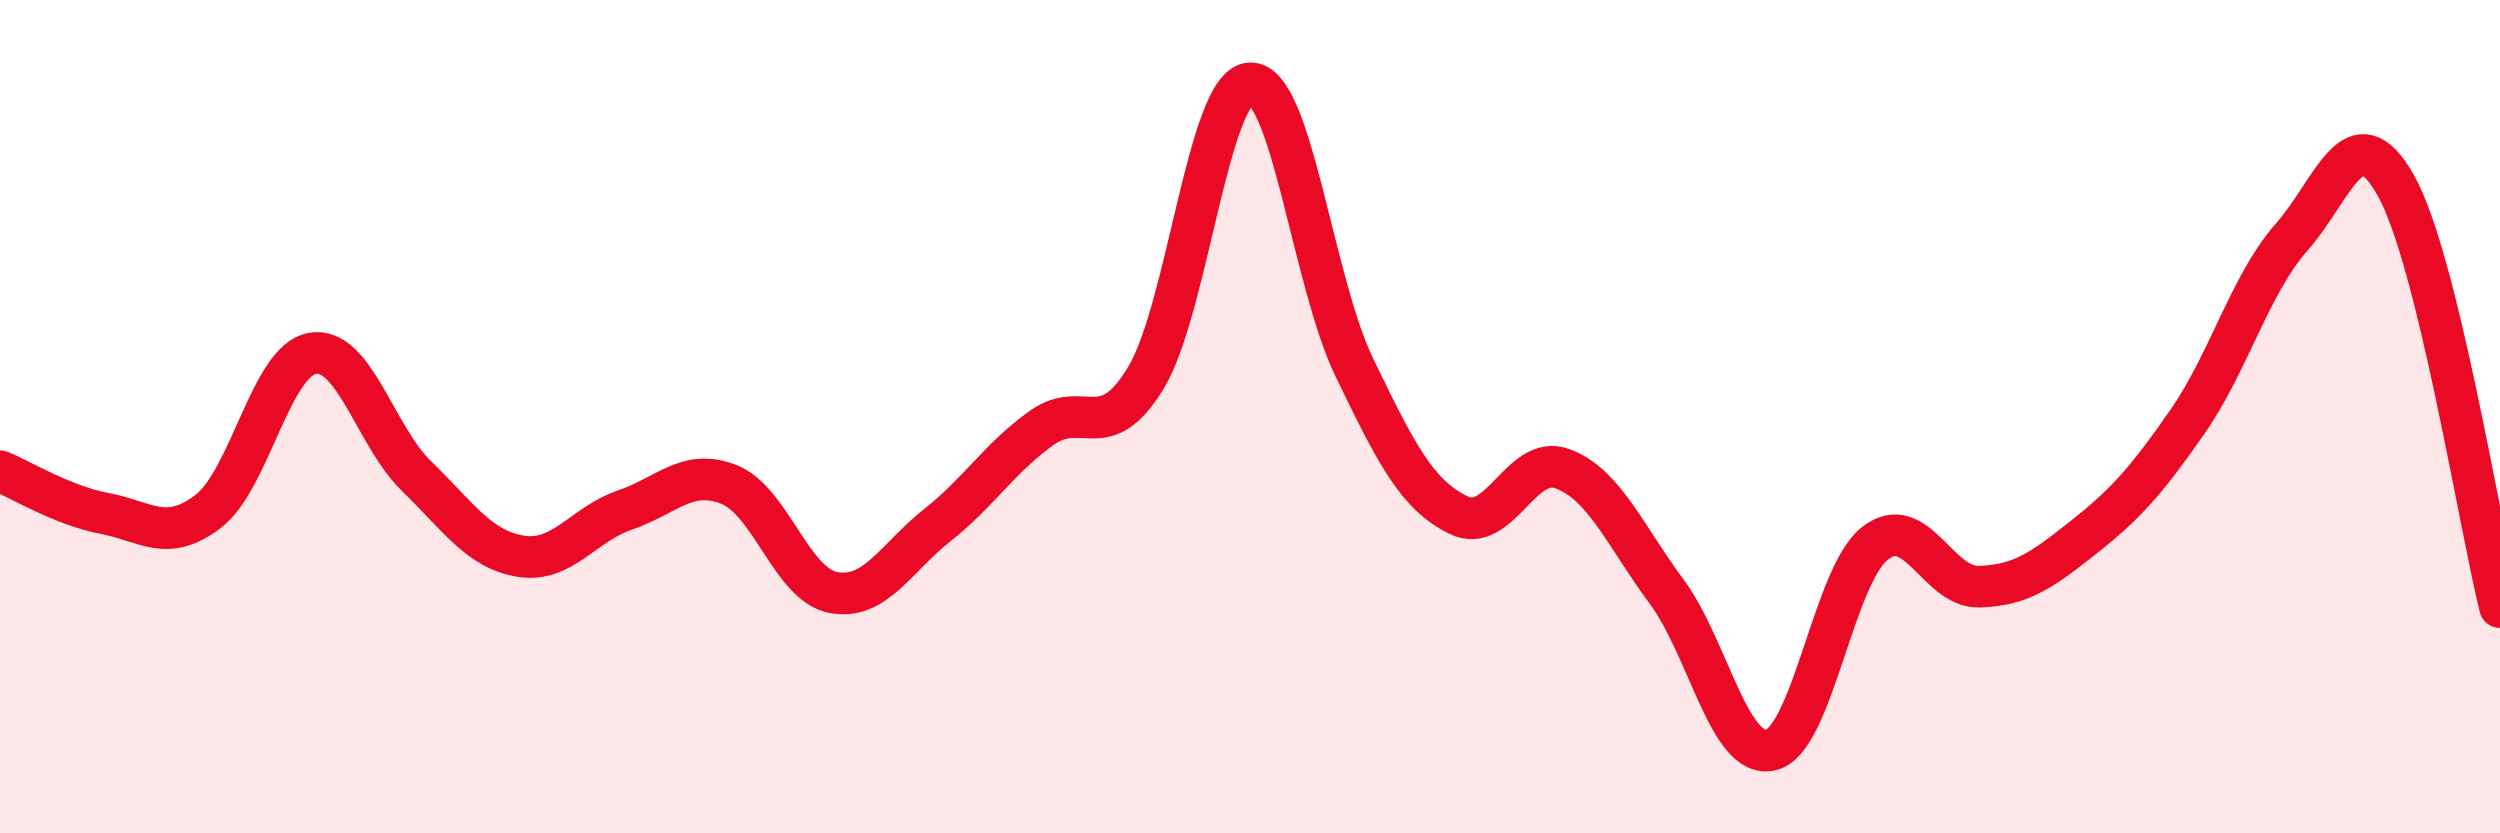
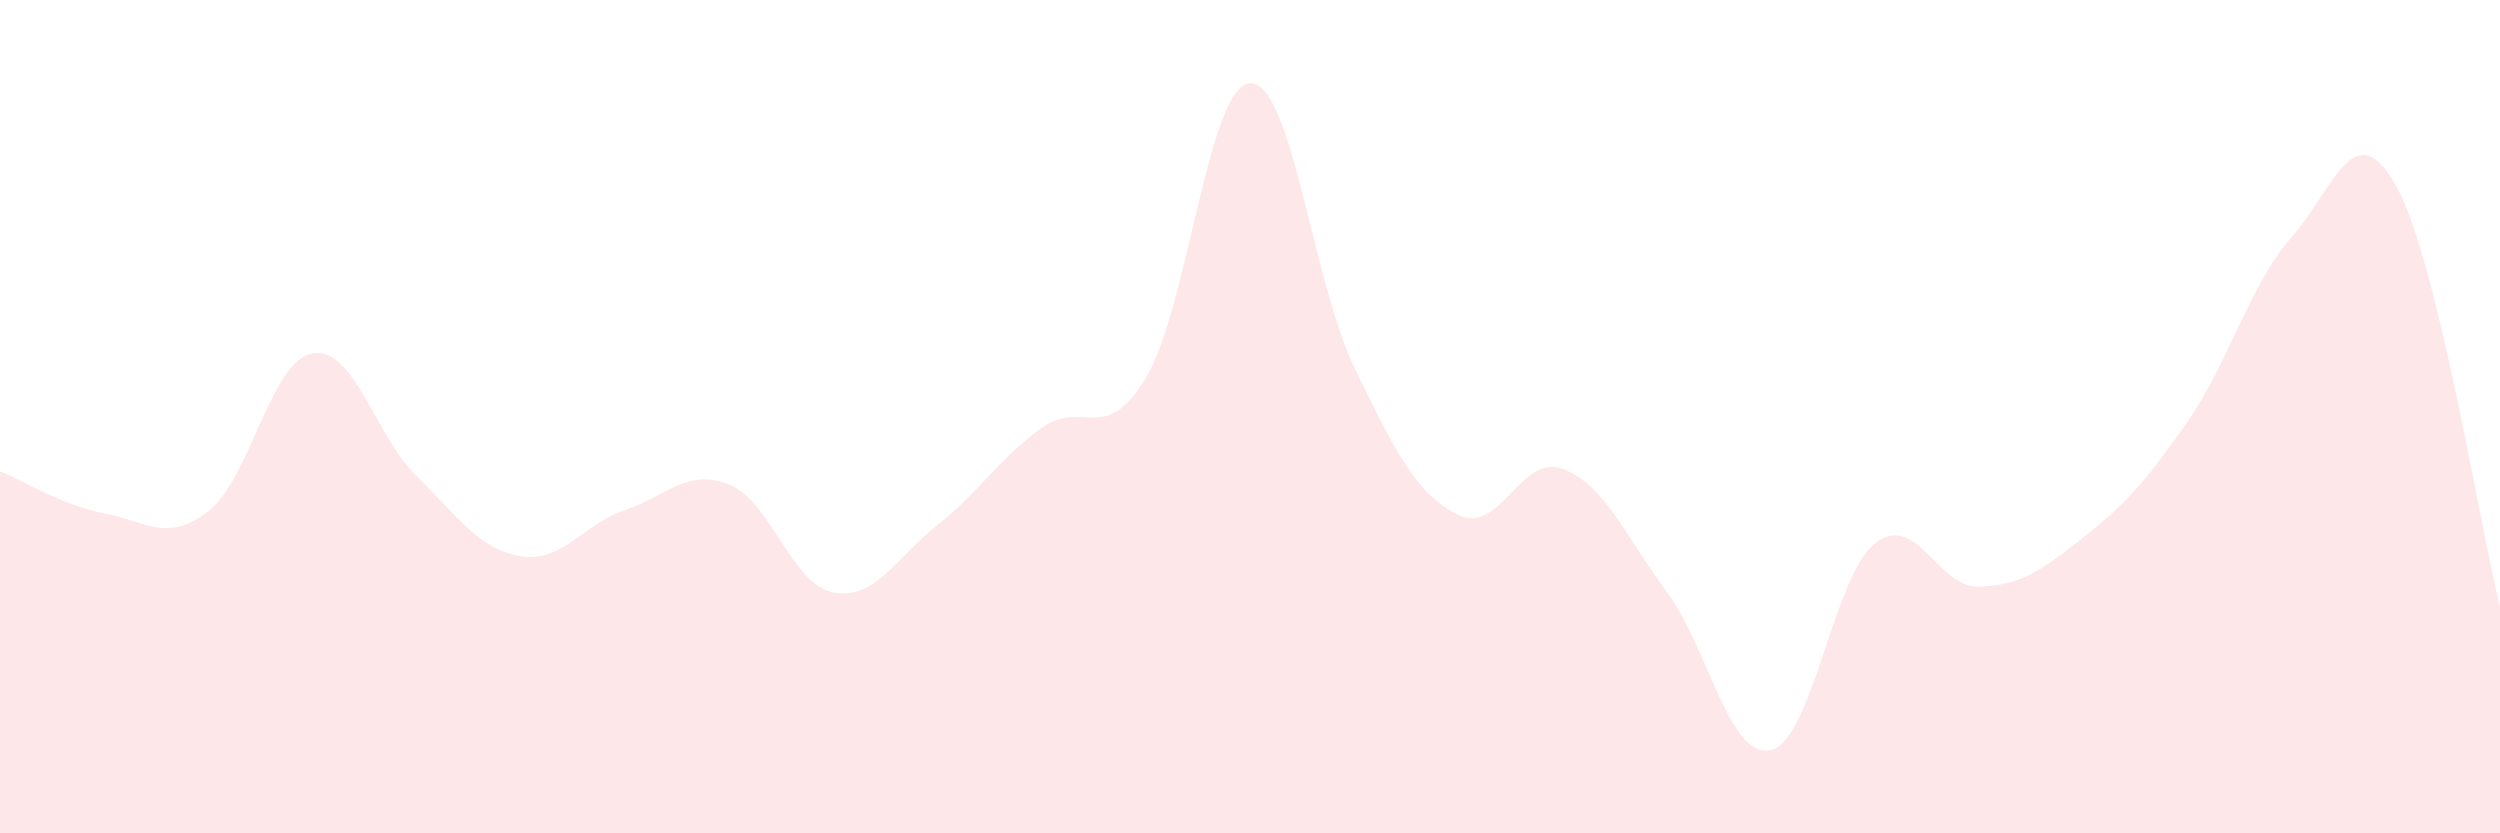
<svg xmlns="http://www.w3.org/2000/svg" width="60" height="20" viewBox="0 0 60 20">
  <path d="M 0,11.31 C 0.5,11.51 1.5,12.13 2.5,12.32 C 3.5,12.51 4,13.04 5,12.27 C 6,11.5 6.5,8.65 7.5,8.48 C 8.5,8.31 9,10.46 10,11.43 C 11,12.4 11.5,13.19 12.5,13.35 C 13.5,13.51 14,12.58 15,12.24 C 16,11.9 16.5,11.23 17.5,11.63 C 18.5,12.03 19,14.03 20,14.22 C 21,14.41 21.5,13.39 22.5,12.6 C 23.5,11.81 24,10.98 25,10.27 C 26,9.56 26.5,10.72 27.5,9.07 C 28.5,7.42 29,2.05 30,2 C 31,1.95 31.5,6.74 32.5,8.81 C 33.5,10.88 34,11.87 35,12.36 C 36,12.85 36.5,10.88 37.5,11.25 C 38.5,11.62 39,12.85 40,14.2 C 41,15.55 41.5,18.23 42.5,18 C 43.5,17.77 44,13.82 45,13.04 C 46,12.26 46.5,14.11 47.5,14.08 C 48.5,14.05 49,13.69 50,12.9 C 51,12.11 51.5,11.56 52.5,10.12 C 53.5,8.68 54,6.82 55,5.69 C 56,4.56 56.5,2.67 57.5,4.45 C 58.5,6.23 59.5,12.55 60,14.57L60 20L0 20Z" fill="#EB0A25" opacity="0.1" stroke-linecap="round" stroke-linejoin="round" />
-   <path d="M 0,11.31 C 0.5,11.51 1.5,12.13 2.5,12.32 C 3.5,12.51 4,13.04 5,12.27 C 6,11.5 6.5,8.65 7.5,8.48 C 8.5,8.31 9,10.46 10,11.43 C 11,12.4 11.5,13.19 12.5,13.35 C 13.5,13.51 14,12.58 15,12.24 C 16,11.9 16.5,11.23 17.5,11.63 C 18.5,12.03 19,14.03 20,14.22 C 21,14.41 21.5,13.39 22.5,12.6 C 23.5,11.81 24,10.98 25,10.27 C 26,9.56 26.5,10.72 27.5,9.07 C 28.5,7.42 29,2.05 30,2 C 31,1.95 31.5,6.74 32.5,8.81 C 33.5,10.88 34,11.87 35,12.36 C 36,12.85 36.5,10.88 37.5,11.25 C 38.5,11.62 39,12.85 40,14.2 C 41,15.55 41.5,18.23 42.5,18 C 43.5,17.77 44,13.82 45,13.04 C 46,12.26 46.5,14.11 47.5,14.08 C 48.5,14.05 49,13.69 50,12.9 C 51,12.11 51.5,11.56 52.5,10.12 C 53.5,8.68 54,6.82 55,5.69 C 56,4.56 56.5,2.67 57.5,4.45 C 58.5,6.23 59.5,12.55 60,14.57" stroke="#EB0A25" stroke-width="1" fill="none" stroke-linecap="round" stroke-linejoin="round" />
</svg>